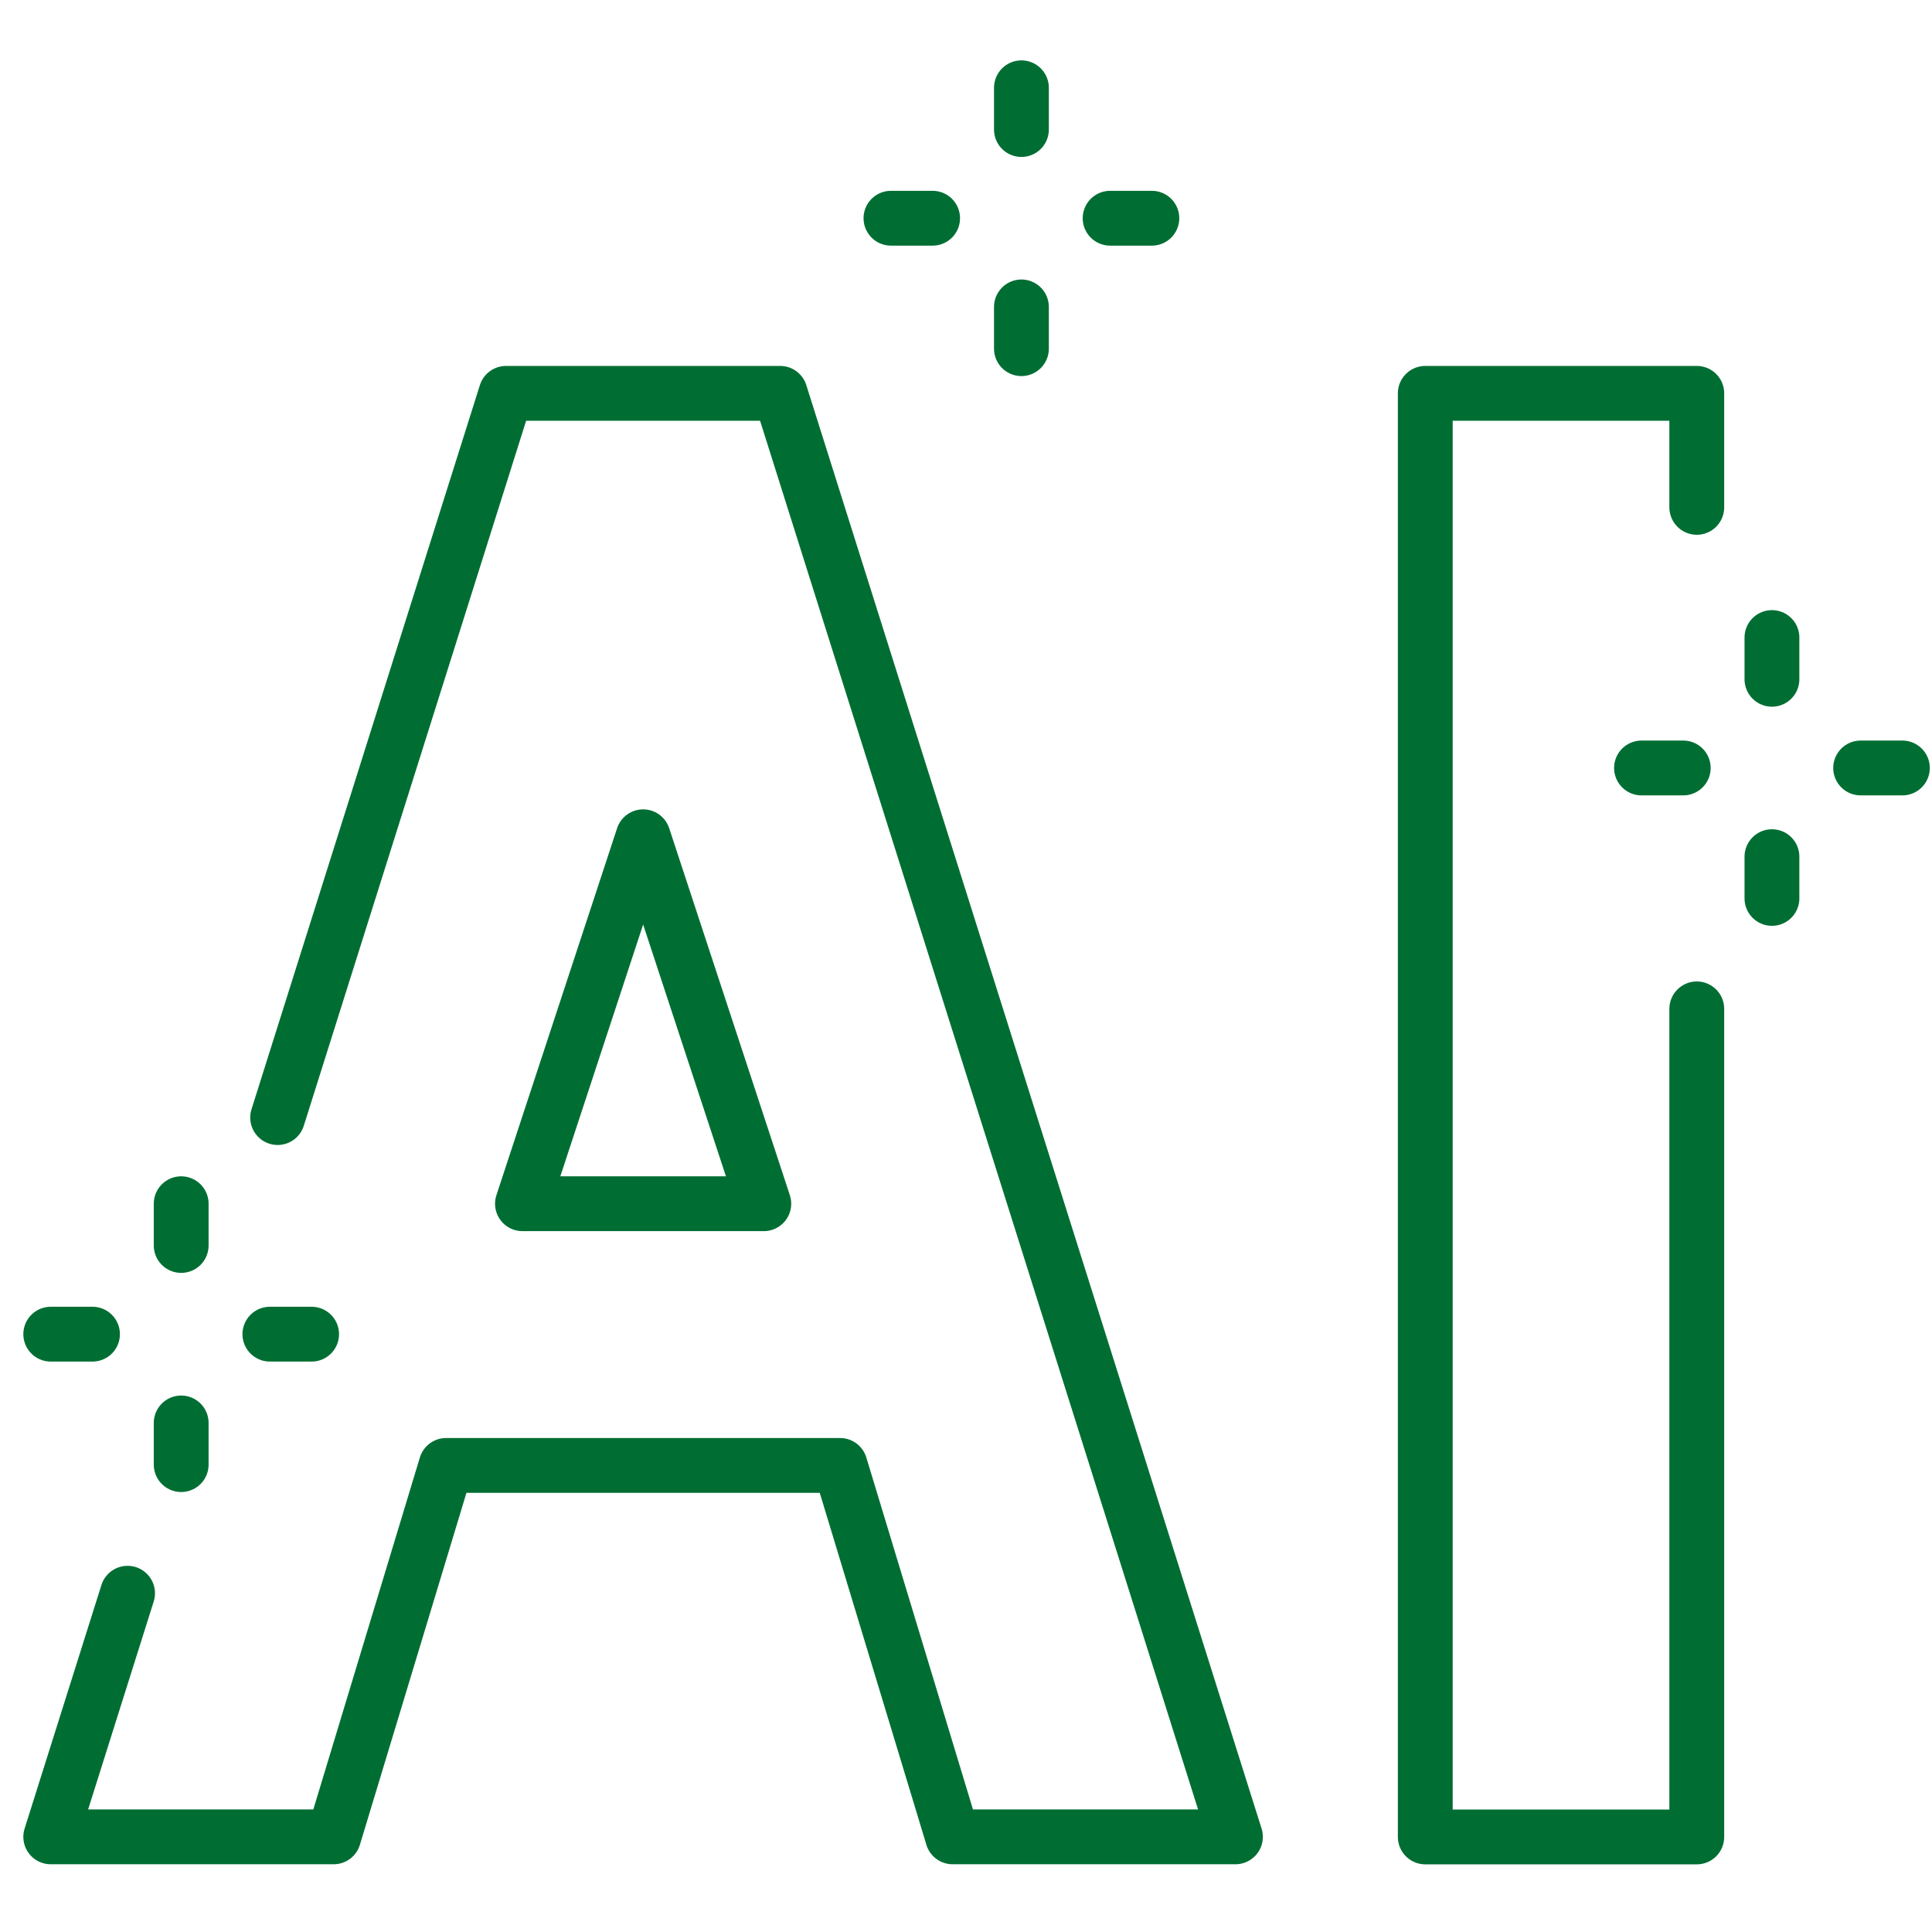
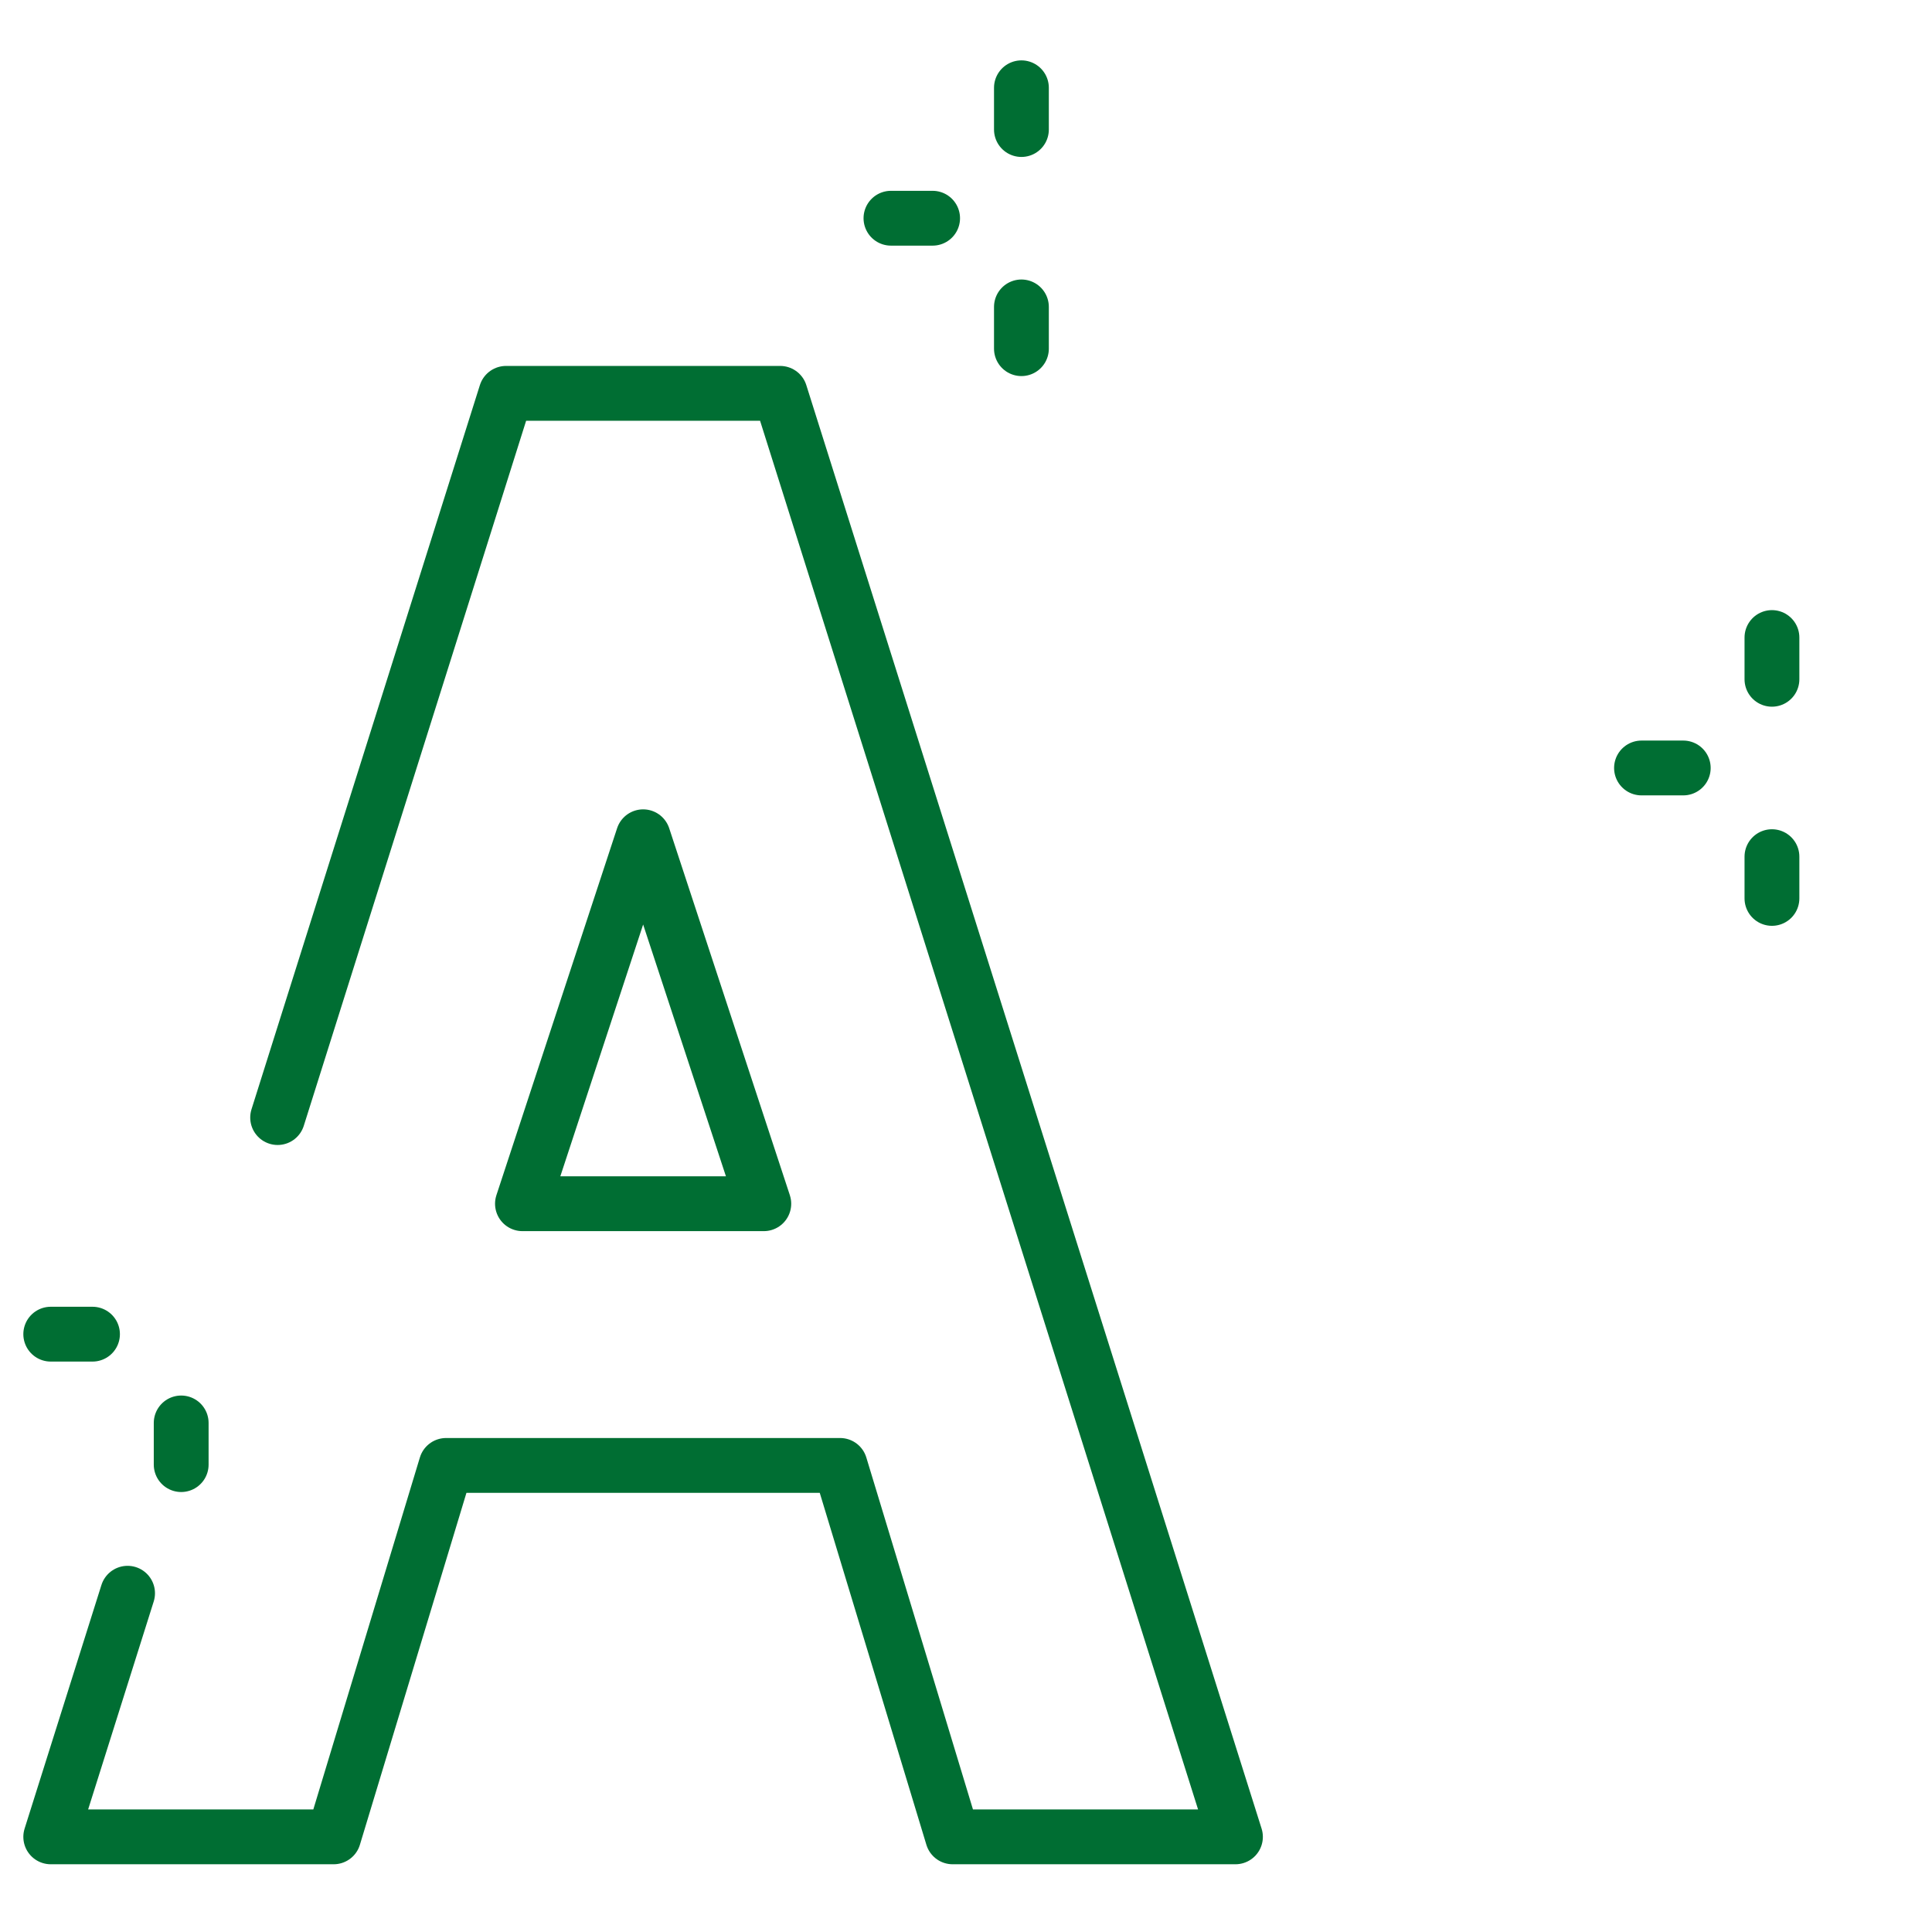
<svg xmlns="http://www.w3.org/2000/svg" width="64" height="64" viewBox="0 0 64 64" fill="none">
  <g clip-path="url(#clip0_597_826)">
    <path d="M33.836 10.167V11.55" stroke="#006E33" stroke-width="1.816" stroke-linecap="round" stroke-linejoin="round" />
    <path d="M33.836 2.908V4.291" stroke="#006E33" stroke-width="1.816" stroke-linecap="round" stroke-linejoin="round" />
    <path d="M30.894 7.229H29.514" stroke="#006E33" stroke-width="1.816" stroke-linecap="round" stroke-linejoin="round" />
-     <path d="M38.157 7.229H36.774" stroke="#006E33" stroke-width="1.816" stroke-linecap="round" stroke-linejoin="round" />
    <path d="M6.002 47.137V48.517" stroke="#006E33" stroke-width="1.816" stroke-linecap="round" stroke-linejoin="round" />
-     <path d="M6.002 39.875V41.258" stroke="#006E33" stroke-width="1.816" stroke-linecap="round" stroke-linejoin="round" />
    <path d="M3.064 44.196H1.681" stroke="#006E33" stroke-width="1.816" stroke-linecap="round" stroke-linejoin="round" />
-     <path d="M10.323 44.196H8.94" stroke="#006E33" stroke-width="1.816" stroke-linecap="round" stroke-linejoin="round" />
    <path d="M58.698 28.378V29.761" stroke="#006E33" stroke-width="1.816" stroke-linecap="round" stroke-linejoin="round" />
    <path d="M58.698 21.119V22.502" stroke="#006E33" stroke-width="1.816" stroke-linecap="round" stroke-linejoin="round" />
    <path d="M55.76 25.44H54.377" stroke="#006E33" stroke-width="1.816" stroke-linecap="round" stroke-linejoin="round" />
-     <path d="M63.019 25.44H61.636" stroke="#006E33" stroke-width="1.816" stroke-linecap="round" stroke-linejoin="round" />
    <path d="M4.226 52.778L1.681 60.848H11.053L14.778 48.544H27.829L31.557 60.848H40.926L25.844 13.03H16.763L9.197 37.021M17.307 39.875L21.305 27.719L25.302 39.875H17.307Z" stroke="#006E33" stroke-width="1.816" stroke-linecap="round" stroke-linejoin="round" />
-     <path d="M56.208 16.807V13.03H47.214V60.851H56.208V33.42" stroke="#006E33" stroke-width="1.816" stroke-linecap="round" stroke-linejoin="round" />
  </g>
  <defs>
    <clipPath id="clip0_597_826">
      <rect width="63.154" height="59.759" fill="white" transform="translate(0.773 2)" />
    </clipPath>
  </defs>
</svg>